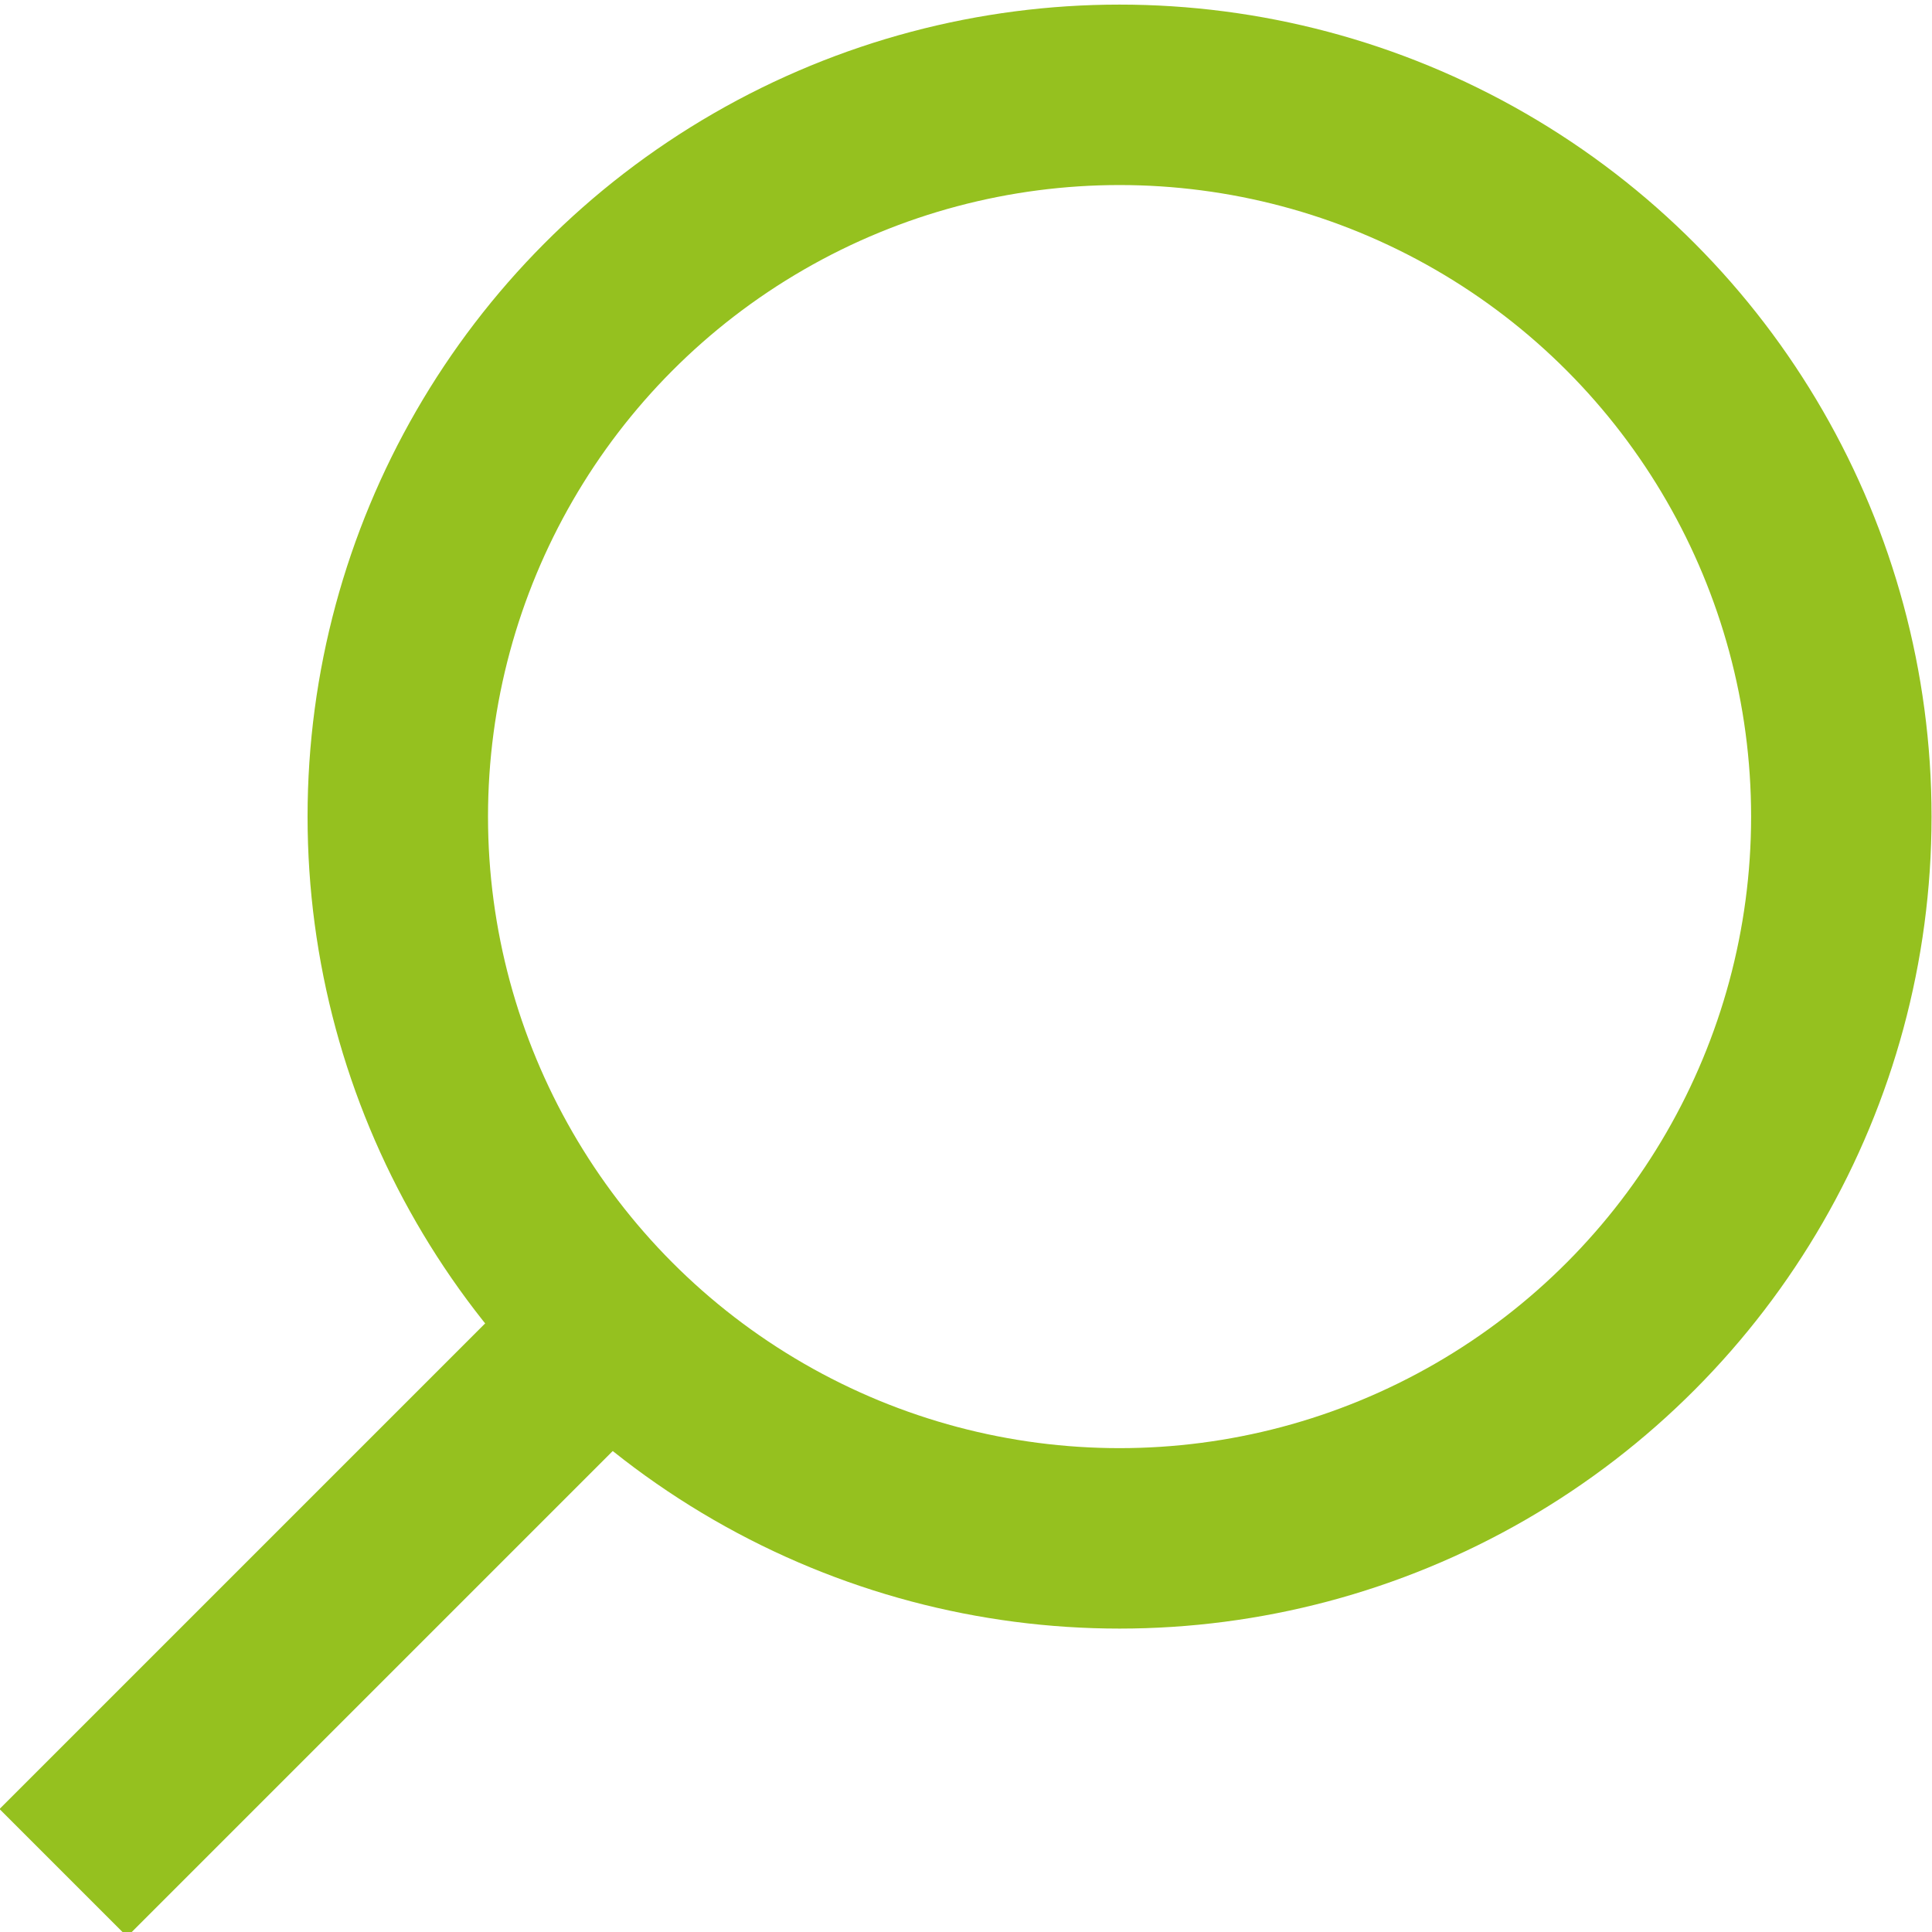
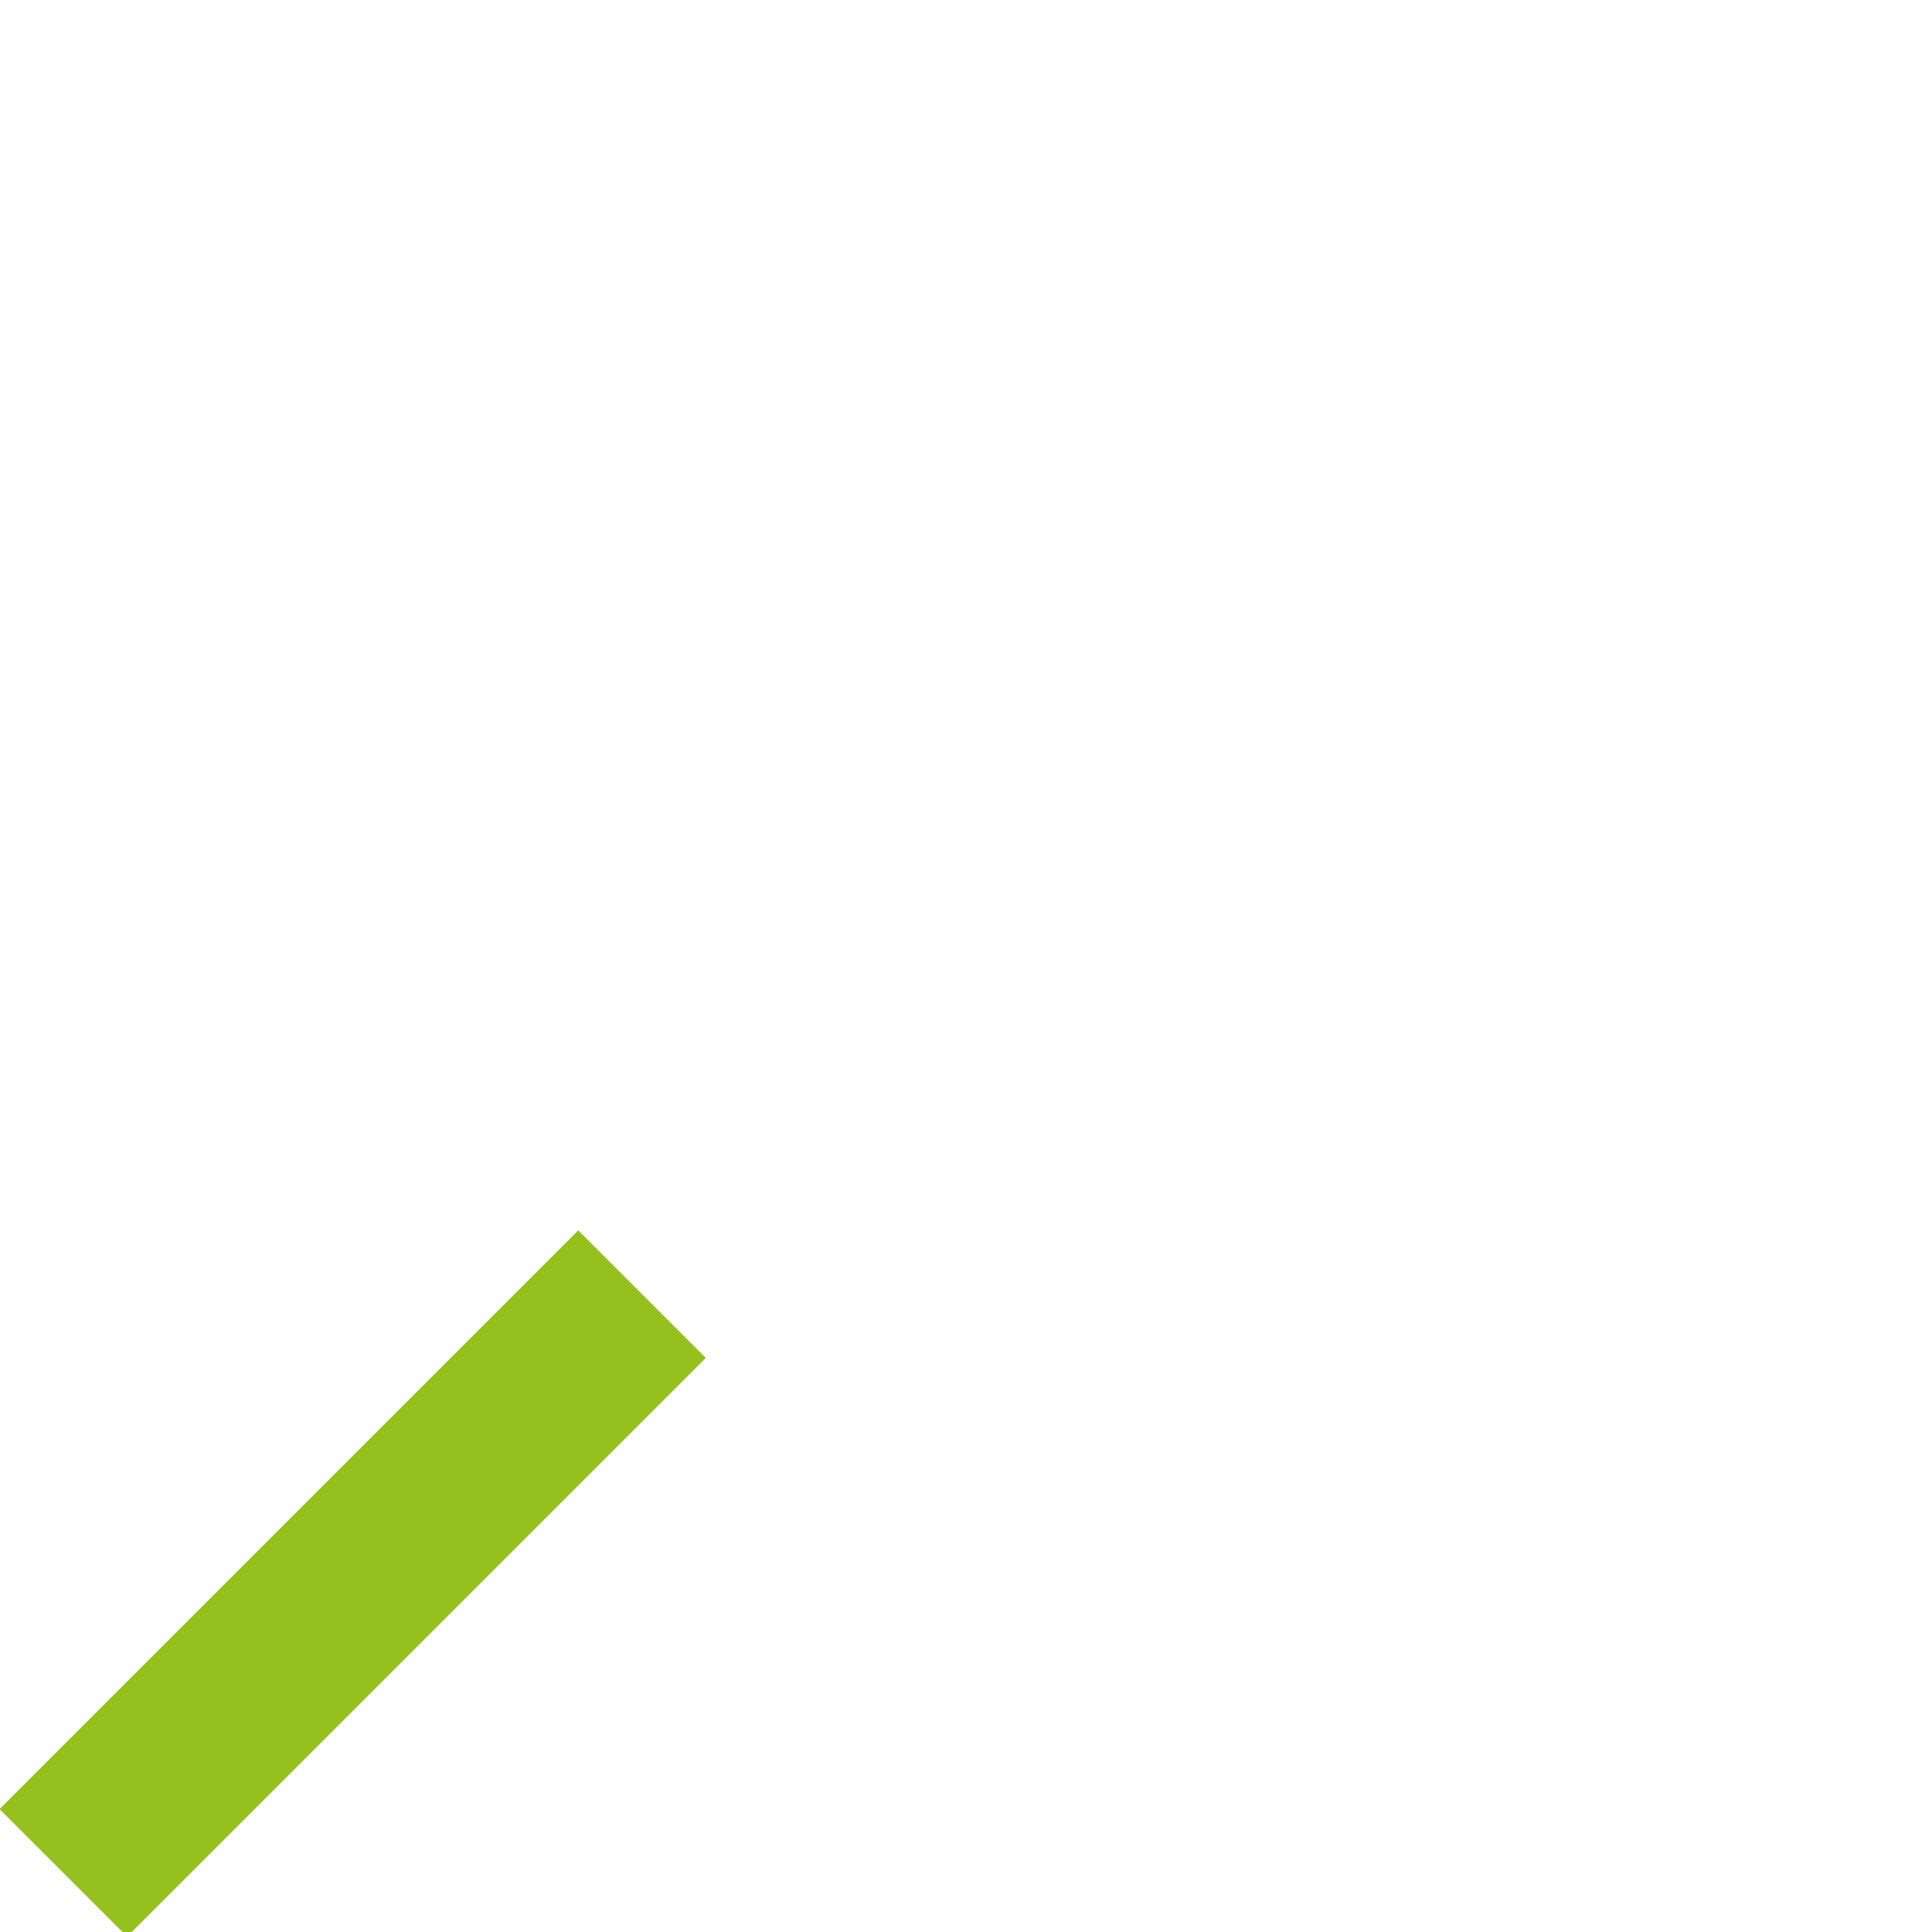
<svg xmlns="http://www.w3.org/2000/svg" xmlns:ns1="http://sodipodi.sourceforge.net/DTD/sodipodi-0.dtd" xmlns:ns2="http://www.inkscape.org/namespaces/inkscape" width="21.414" height="21.414" version="1.1" id="svg78" ns1:docname="search.svg" ns2:version="0.92.5 (2060ec1f9f, 2020-04-08)">
  <defs id="defs82" />
  <ns1:namedview pagecolor="#ffffff" bordercolor="#666666" borderopacity="1" objecttolerance="10" gridtolerance="10" guidetolerance="10" ns2:pageopacity="0" ns2:pageshadow="2" ns2:window-width="1848" ns2:window-height="1016" id="namedview80" showgrid="false" ns2:zoom="39.133278" ns2:cx="10.707" ns2:cy="10.707" ns2:window-x="72" ns2:window-y="27" ns2:window-maximized="1" ns2:current-layer="g76" />
  <g transform="translate(.5 .5)" fill="none" stroke="#95c11f" stroke-miterlimit="10" stroke-width="2" id="g76">
    <g id="g88" transform="rotate(90,10,10)">
      <g id="g92">
-         <circle cx="-8.091" cy="8.551" r="8" id="circle72" transform="rotate(-90)" />
        <path style="stroke-linecap:square" ns2:connector-curvature="0" d="m 14.551,14.091 5,5" id="path74" />
      </g>
    </g>
  </g>
</svg>